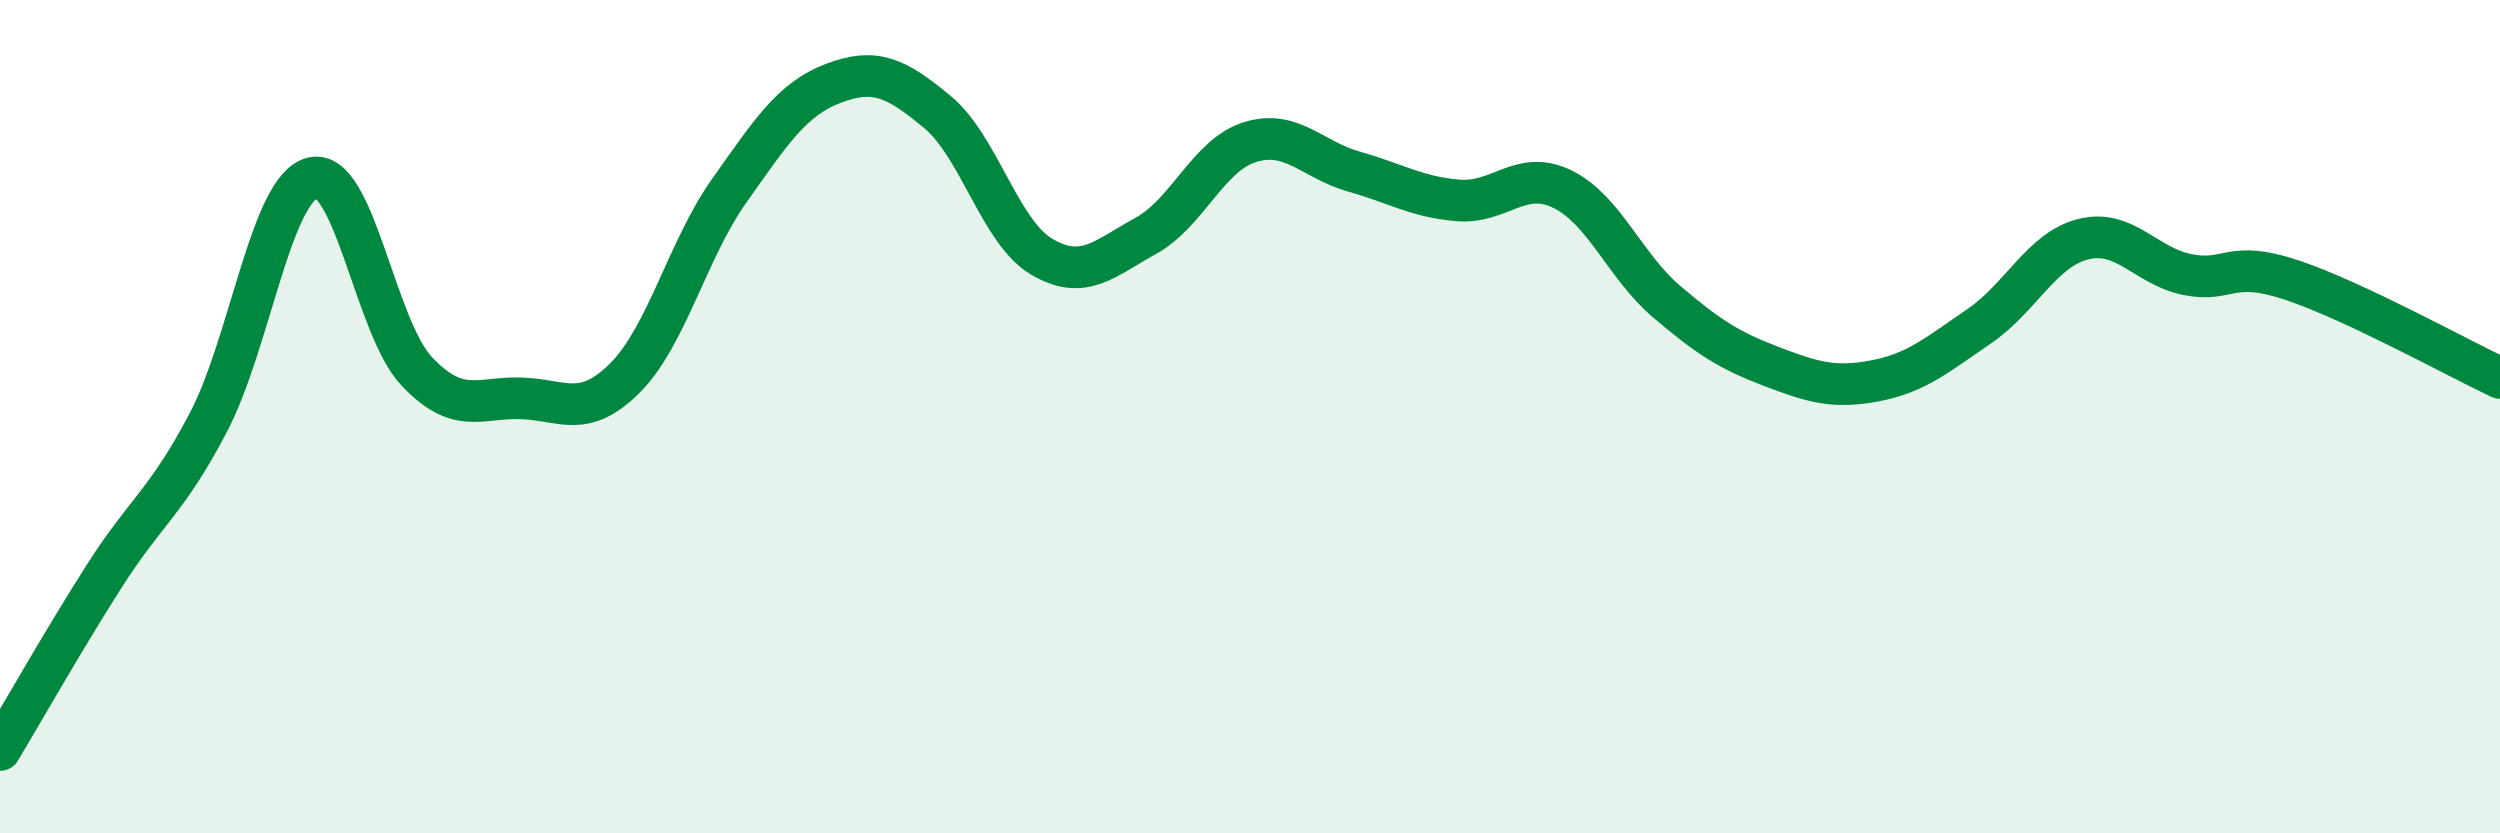
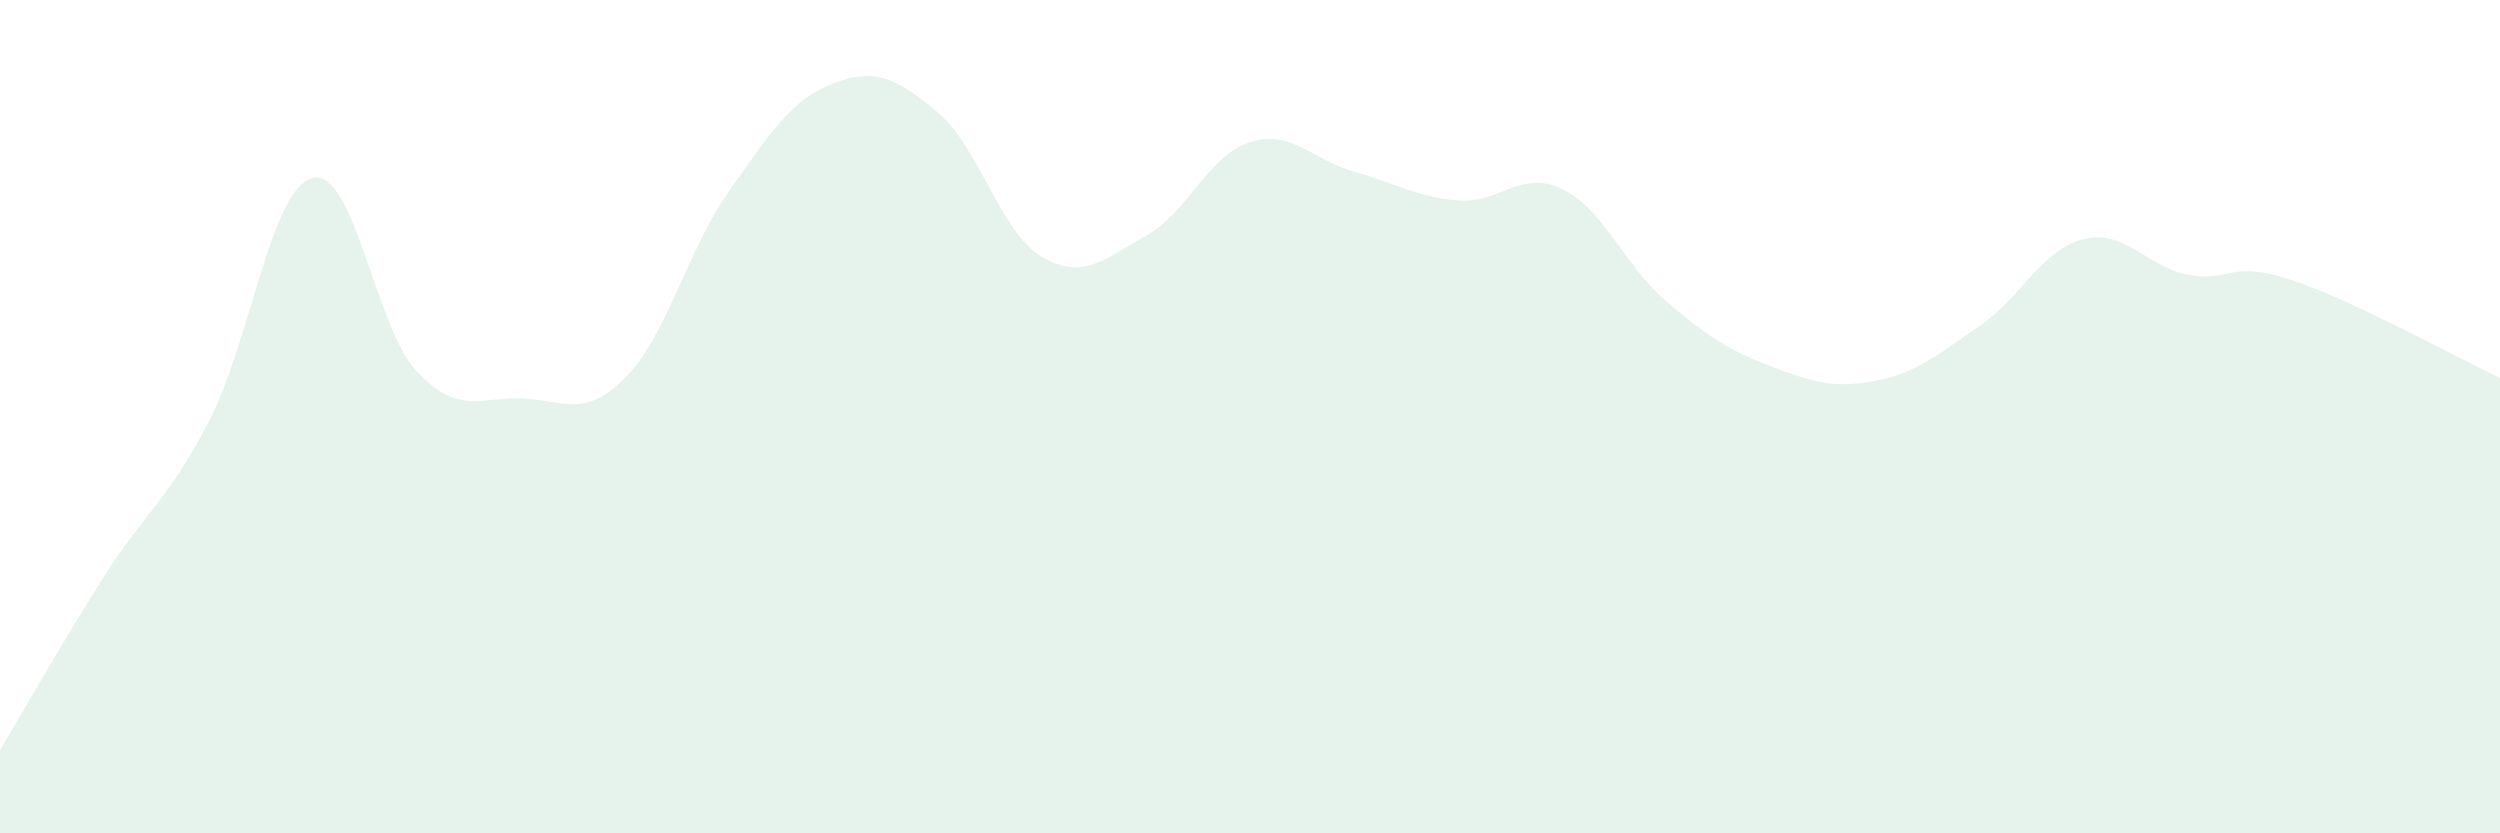
<svg xmlns="http://www.w3.org/2000/svg" width="60" height="20" viewBox="0 0 60 20">
  <path d="M 0,18 C 0.5,17.17 1.5,15.4 2.5,13.83 C 3.5,12.26 4,12.05 5,10.14 C 6,8.23 6.5,4.52 7.5,4.27 C 8.5,4.02 9,7.85 10,8.91 C 11,9.97 11.5,9.53 12.5,9.56 C 13.5,9.59 14,10.07 15,9.07 C 16,8.07 16.5,5.99 17.5,4.58 C 18.5,3.17 19,2.38 20,2 C 21,1.62 21.5,1.86 22.5,2.69 C 23.5,3.52 24,5.57 25,6.16 C 26,6.75 26.5,6.21 27.5,5.66 C 28.5,5.11 29,3.72 30,3.41 C 31,3.1 31.5,3.84 32.5,4.12 C 33.5,4.4 34,4.73 35,4.81 C 36,4.89 36.5,4.05 37.5,4.54 C 38.5,5.03 39,6.39 40,7.24 C 41,8.09 41.5,8.41 42.5,8.79 C 43.5,9.17 44,9.33 45,9.14 C 46,8.95 46.5,8.51 47.5,7.83 C 48.5,7.15 49,5.99 50,5.74 C 51,5.49 51.5,6.39 52.5,6.59 C 53.5,6.79 53.5,6.22 55,6.72 C 56.5,7.22 59,8.6 60,9.07L60 20L0 20Z" fill="#008740" opacity="0.1" stroke-linecap="round" stroke-linejoin="round" />
-   <path d="M 0,18 C 0.5,17.17 1.5,15.4 2.5,13.83 C 3.5,12.26 4,12.05 5,10.14 C 6,8.23 6.5,4.52 7.5,4.27 C 8.5,4.02 9,7.85 10,8.91 C 11,9.97 11.5,9.53 12.5,9.56 C 13.5,9.59 14,10.07 15,9.07 C 16,8.07 16.5,5.99 17.5,4.58 C 18.5,3.17 19,2.38 20,2 C 21,1.62 21.5,1.86 22.5,2.69 C 23.5,3.52 24,5.57 25,6.16 C 26,6.75 26.5,6.21 27.5,5.66 C 28.5,5.11 29,3.72 30,3.41 C 31,3.1 31.5,3.84 32.5,4.12 C 33.5,4.4 34,4.73 35,4.81 C 36,4.89 36.5,4.05 37.5,4.54 C 38.5,5.03 39,6.39 40,7.24 C 41,8.09 41.5,8.41 42.5,8.79 C 43.5,9.17 44,9.33 45,9.14 C 46,8.95 46.5,8.51 47.5,7.83 C 48.5,7.15 49,5.99 50,5.74 C 51,5.49 51.5,6.39 52.5,6.59 C 53.5,6.79 53.5,6.22 55,6.72 C 56.5,7.22 59,8.6 60,9.07" stroke="#008740" stroke-width="1" fill="none" stroke-linecap="round" stroke-linejoin="round" />
</svg>